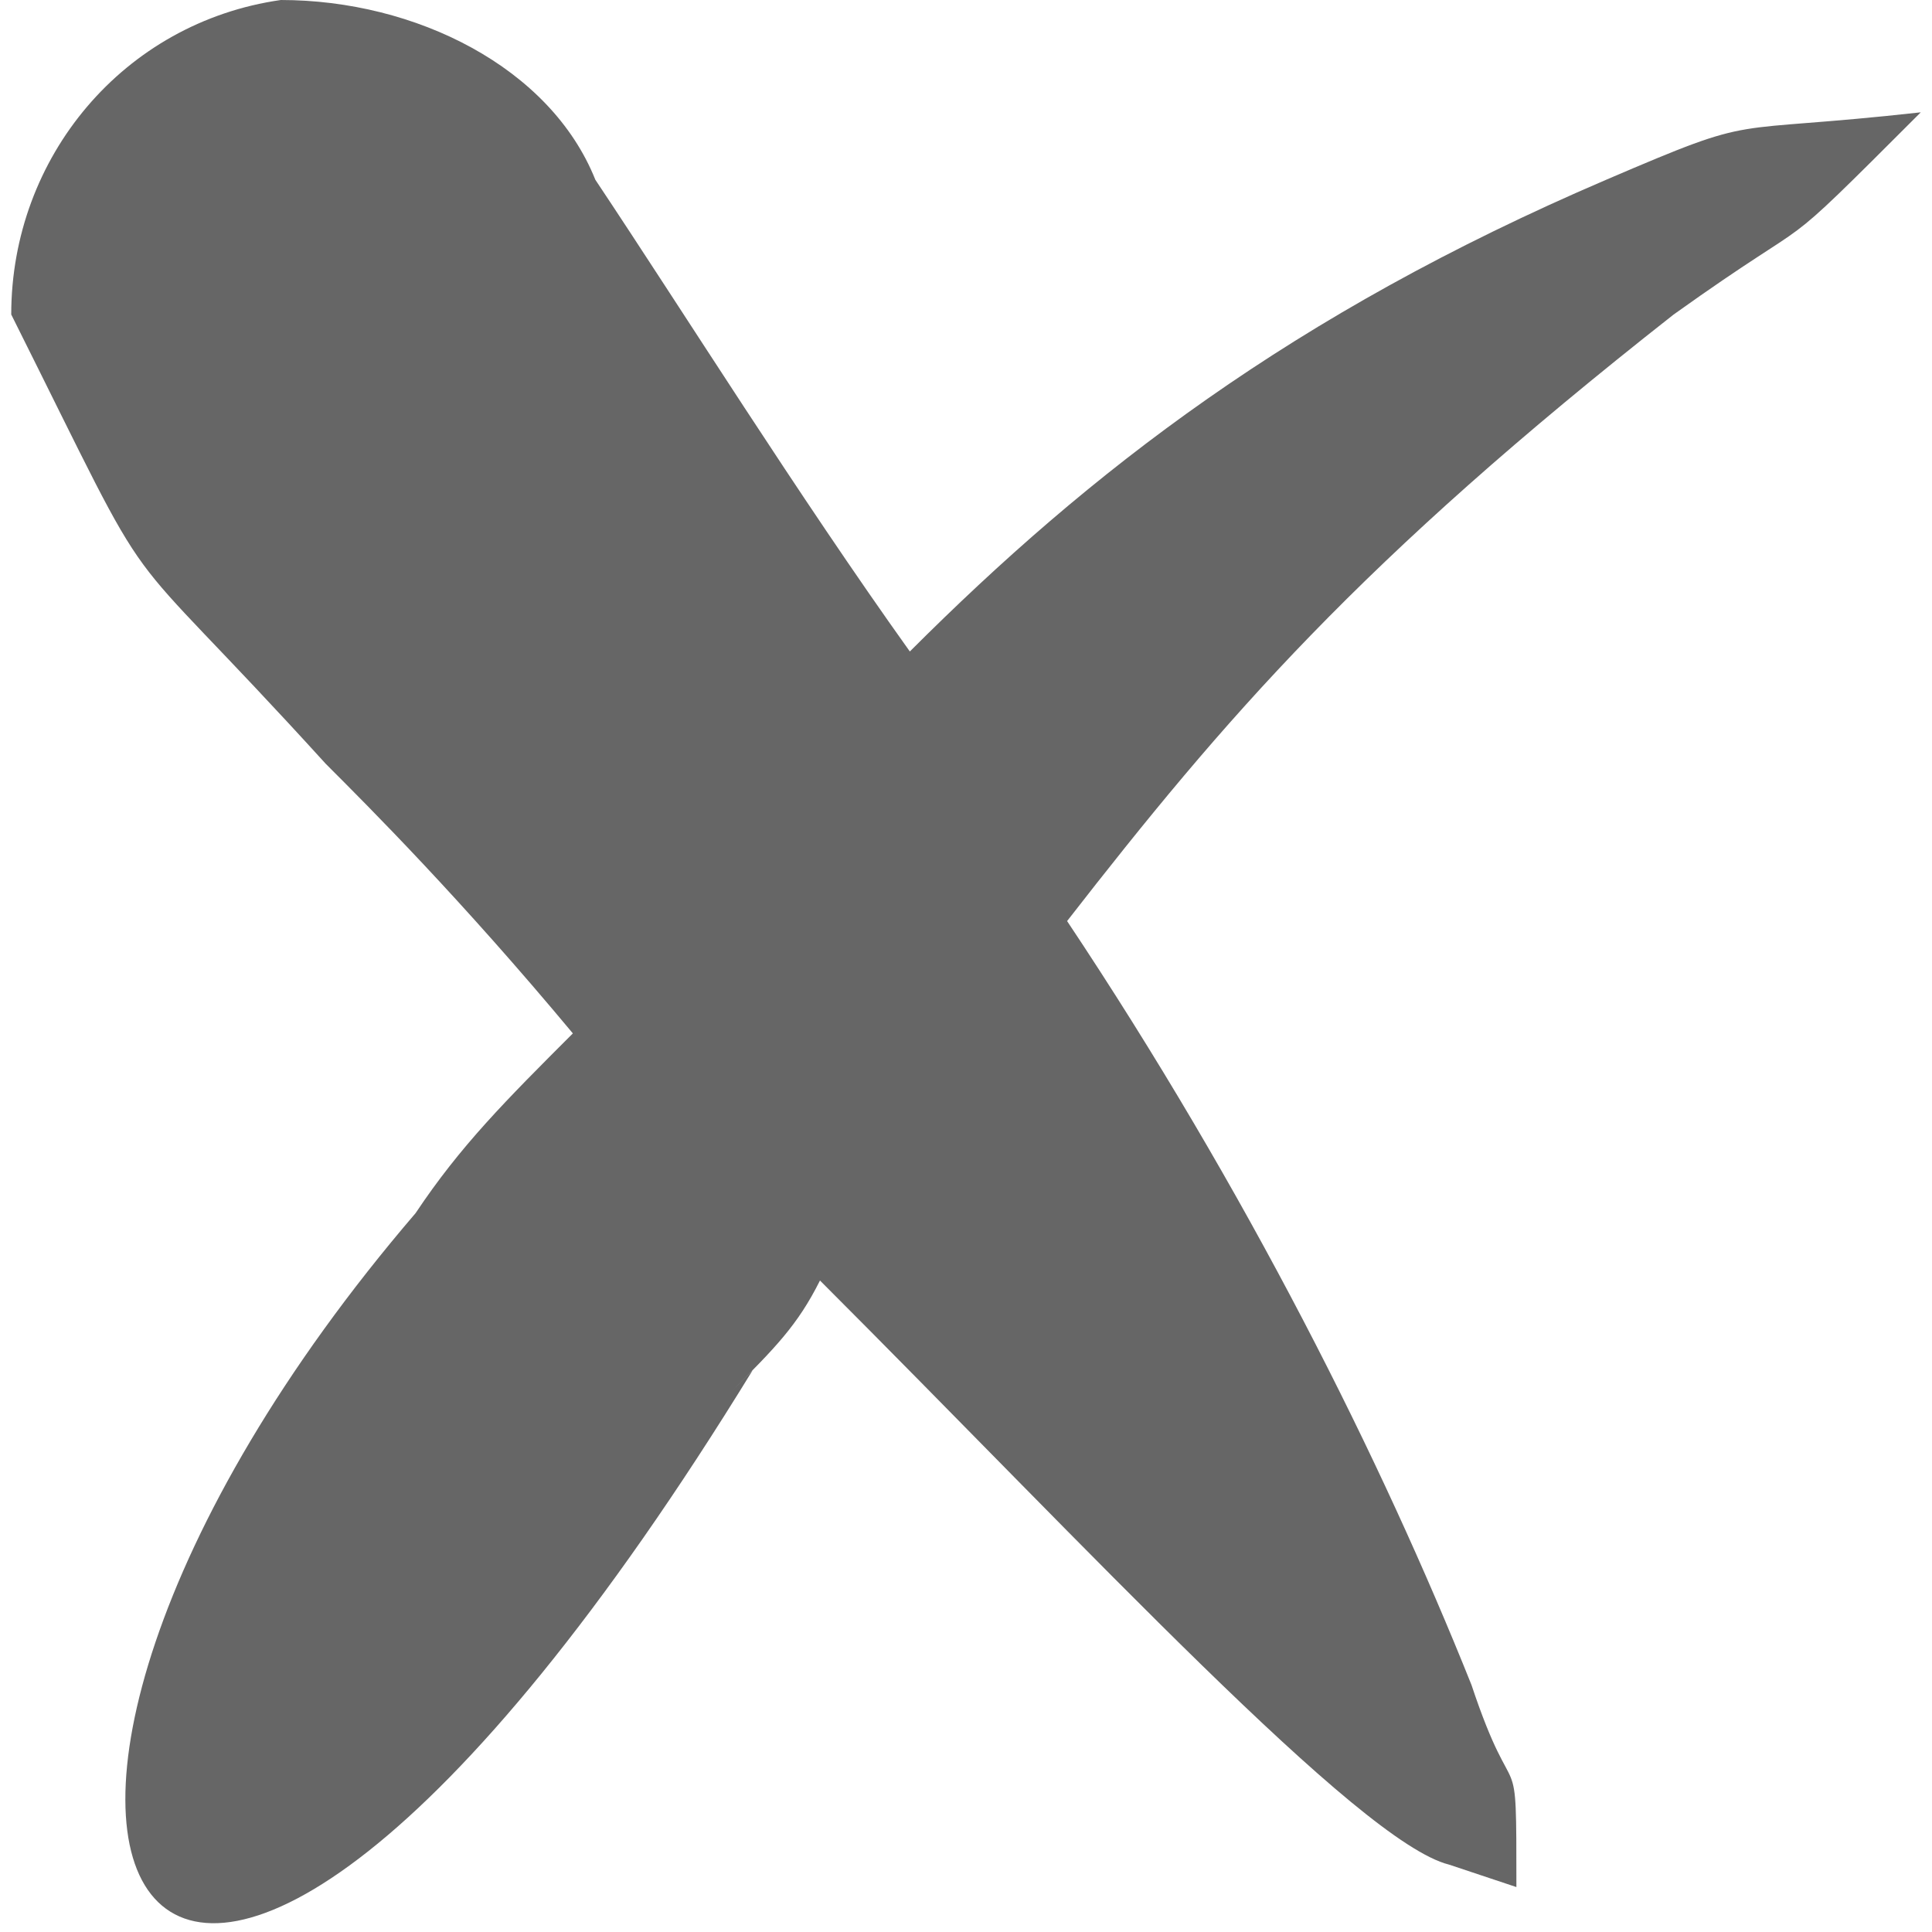
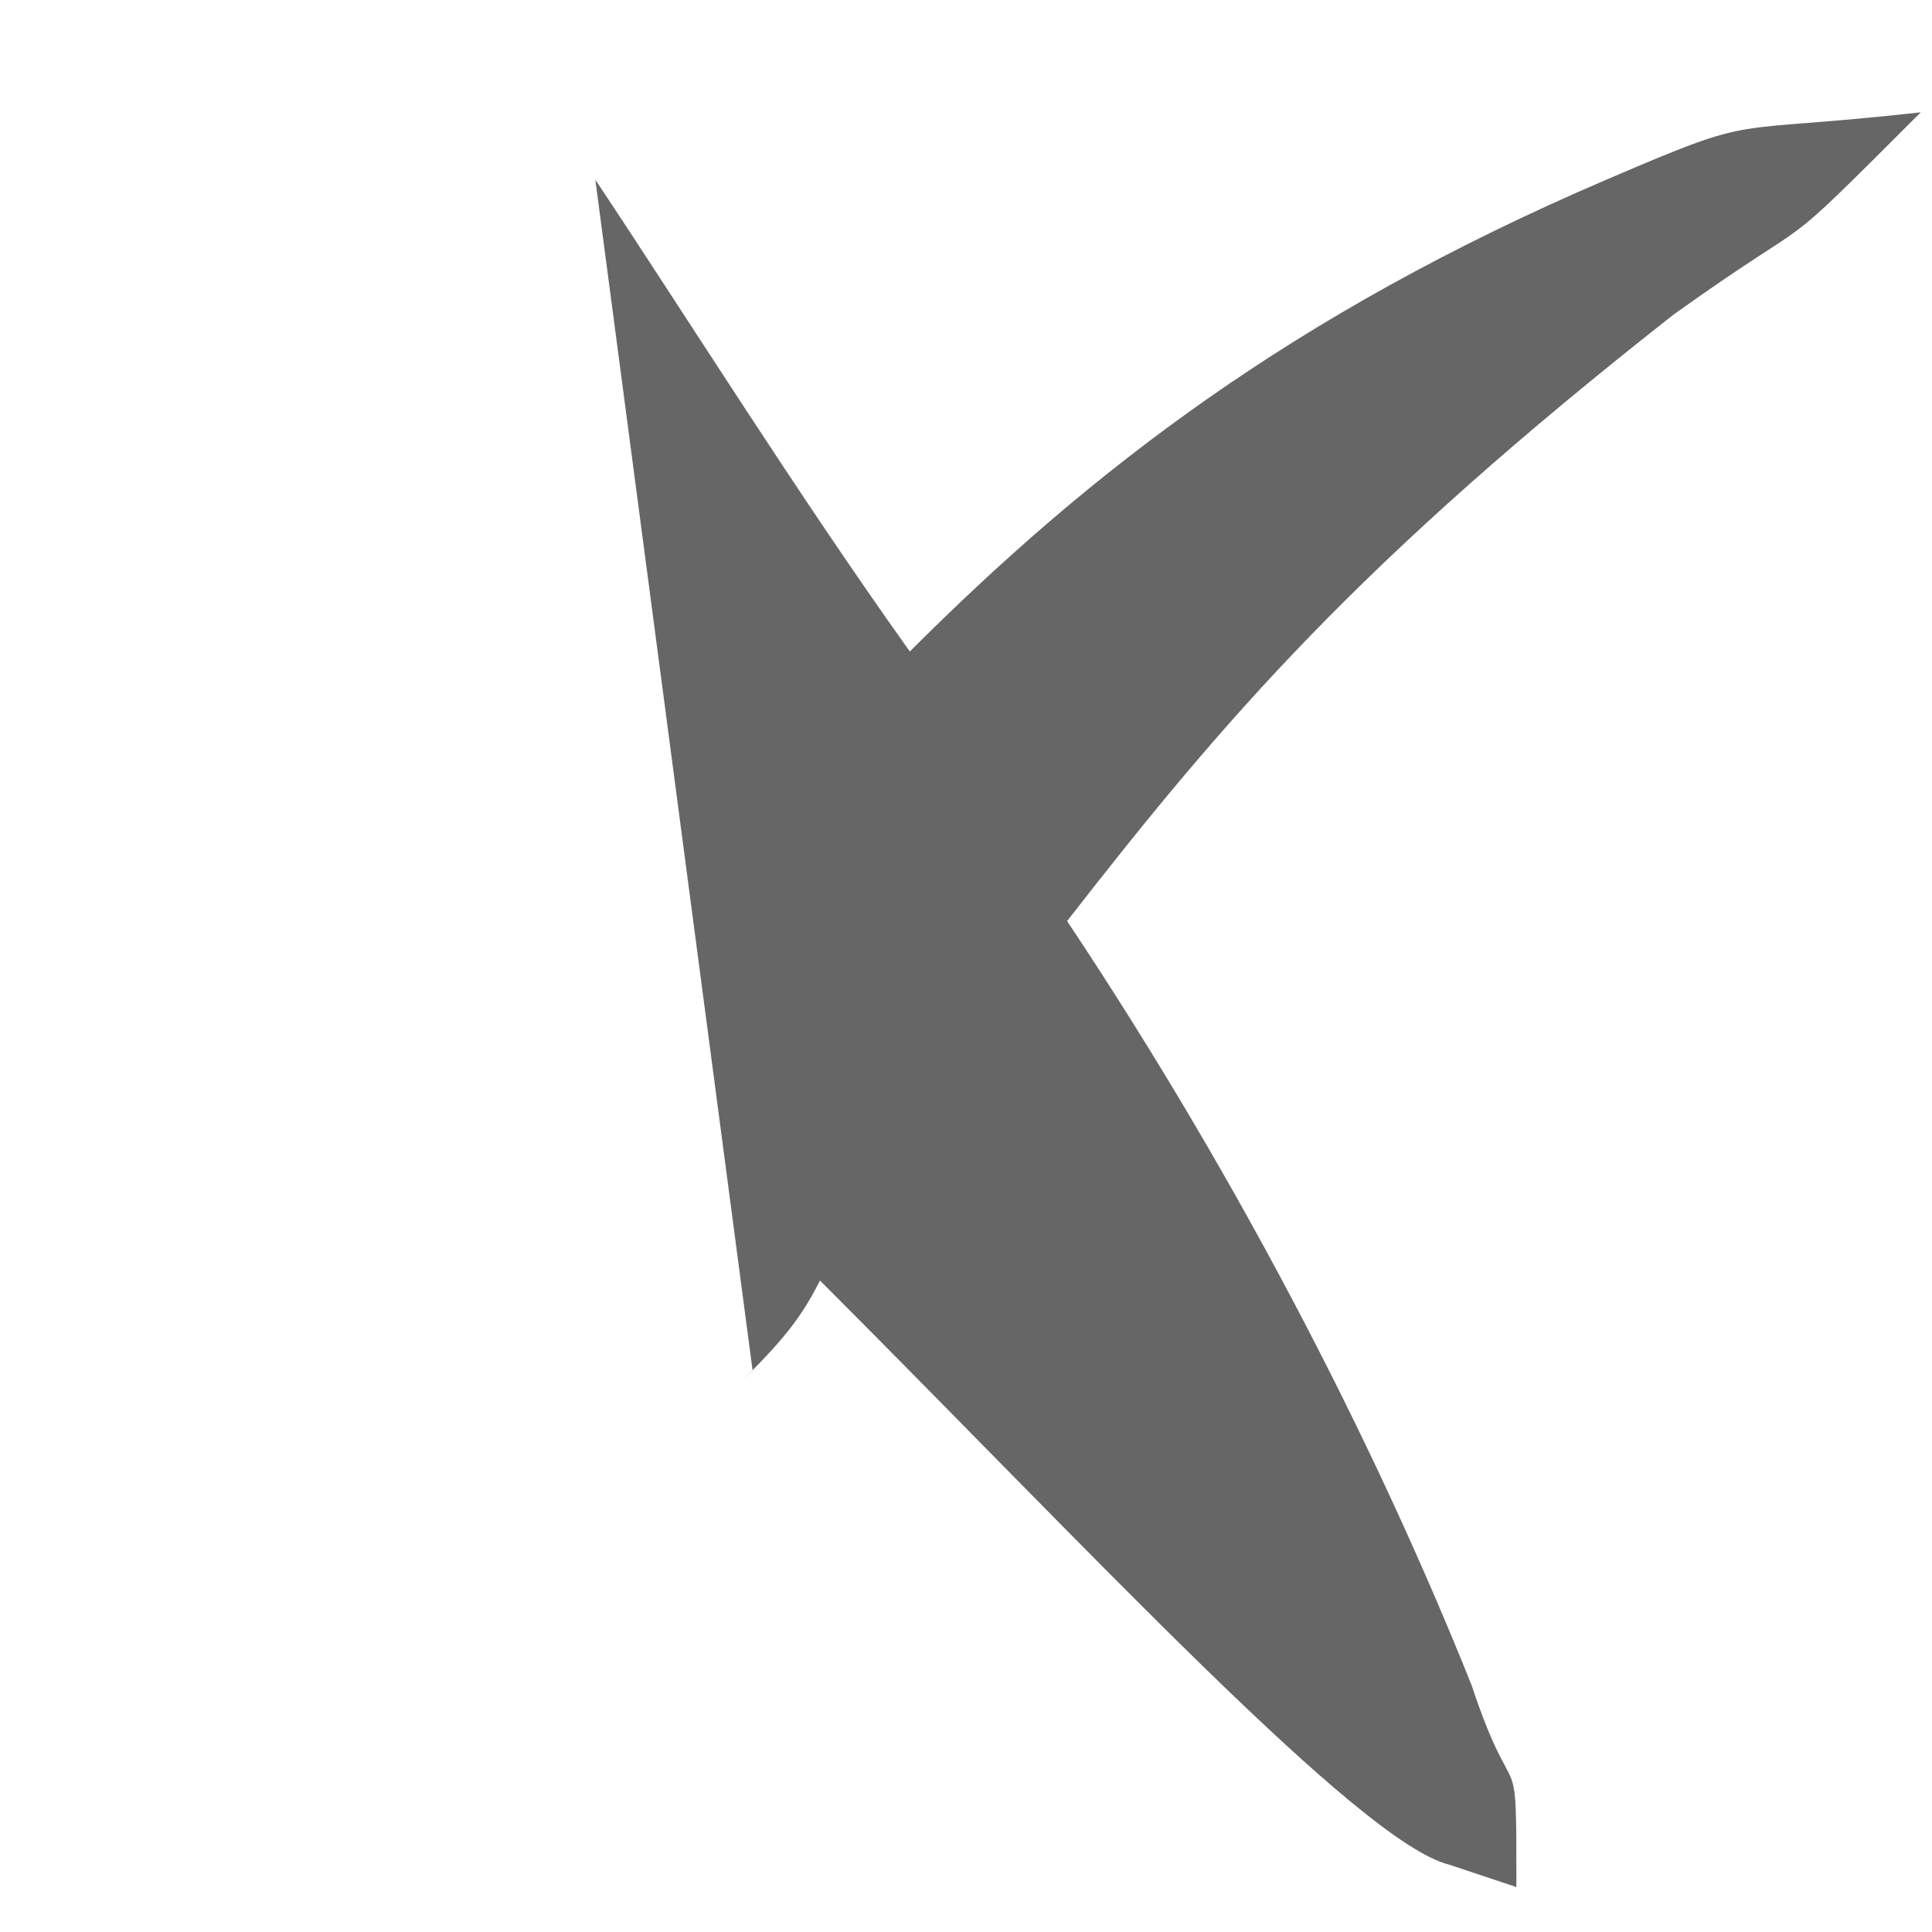
<svg xmlns="http://www.w3.org/2000/svg" xml:space="preserve" width="20px" height="20px" version="1.1" shape-rendering="geometricPrecision" text-rendering="geometricPrecision" image-rendering="optimizeQuality" fill-rule="evenodd" clip-rule="evenodd" viewBox="0 0 0.85 0.86">
  <g id="Слой_x0020_1">
-     <path fill="#666666" d="M0.26 0.08l0 0c0.04,0.06 0.09,0.14 0.14,0.21 0.08,-0.08 0.17,-0.15 0.31,-0.21 0.07,-0.03 0.05,-0.02 0.14,-0.03l0 0c-0.07,0.07 -0.04,0.04 -0.11,0.09 -0.14,0.11 -0.2,0.18 -0.27,0.27 0.08,0.12 0.14,0.24 0.18,0.34 0.02,0.06 0.02,0.02 0.02,0.09l-0.03 -0.01c-0.04,-0.01 -0.16,-0.14 -0.28,-0.26 -0.01,0.02 -0.02,0.03 -0.04,0.05l0.01 -0.01c-0.27,0.44 -0.39,0.21 -0.15,-0.07 0.02,-0.03 0.04,-0.05 0.07,-0.08 -0.05,-0.06 -0.09,-0.1 -0.11,-0.12 -0.1,-0.11 -0.07,-0.06 -0.14,-0.2 0,-0.07 0.05,-0.13 0.12,-0.14 0.06,0 0.12,0.03 0.14,0.08z" />
+     <path fill="#666666" d="M0.26 0.08l0 0c0.04,0.06 0.09,0.14 0.14,0.21 0.08,-0.08 0.17,-0.15 0.31,-0.21 0.07,-0.03 0.05,-0.02 0.14,-0.03l0 0c-0.07,0.07 -0.04,0.04 -0.11,0.09 -0.14,0.11 -0.2,0.18 -0.27,0.27 0.08,0.12 0.14,0.24 0.18,0.34 0.02,0.06 0.02,0.02 0.02,0.09l-0.03 -0.01c-0.04,-0.01 -0.16,-0.14 -0.28,-0.26 -0.01,0.02 -0.02,0.03 -0.04,0.05l0.01 -0.01z" />
  </g>
</svg>